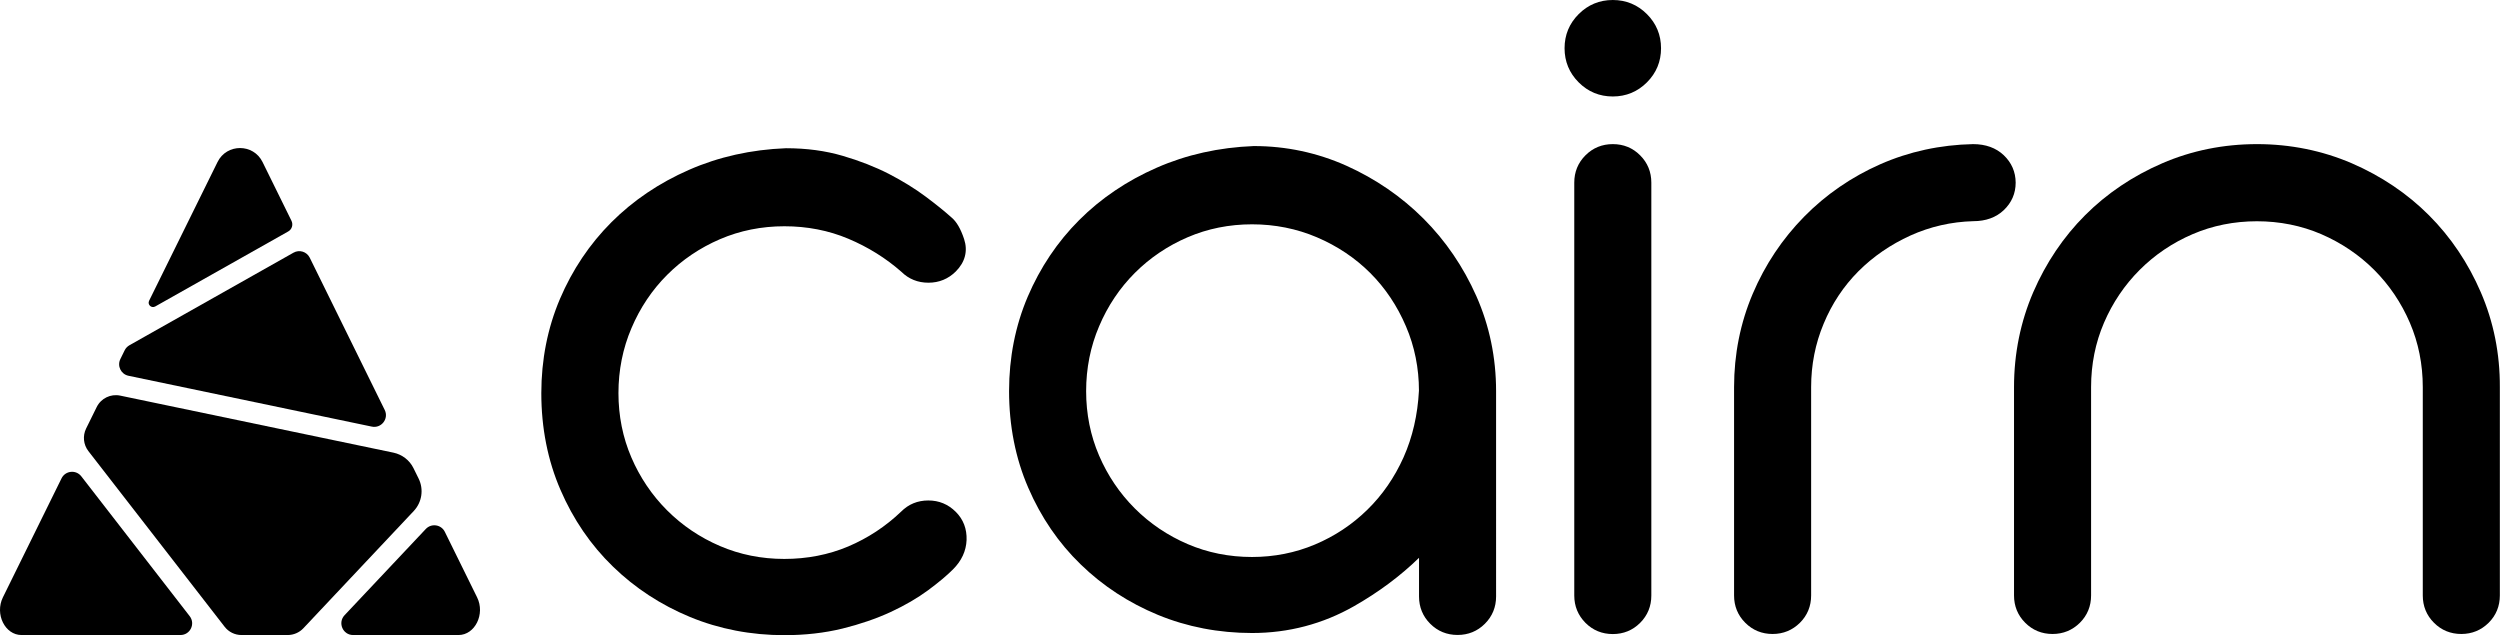
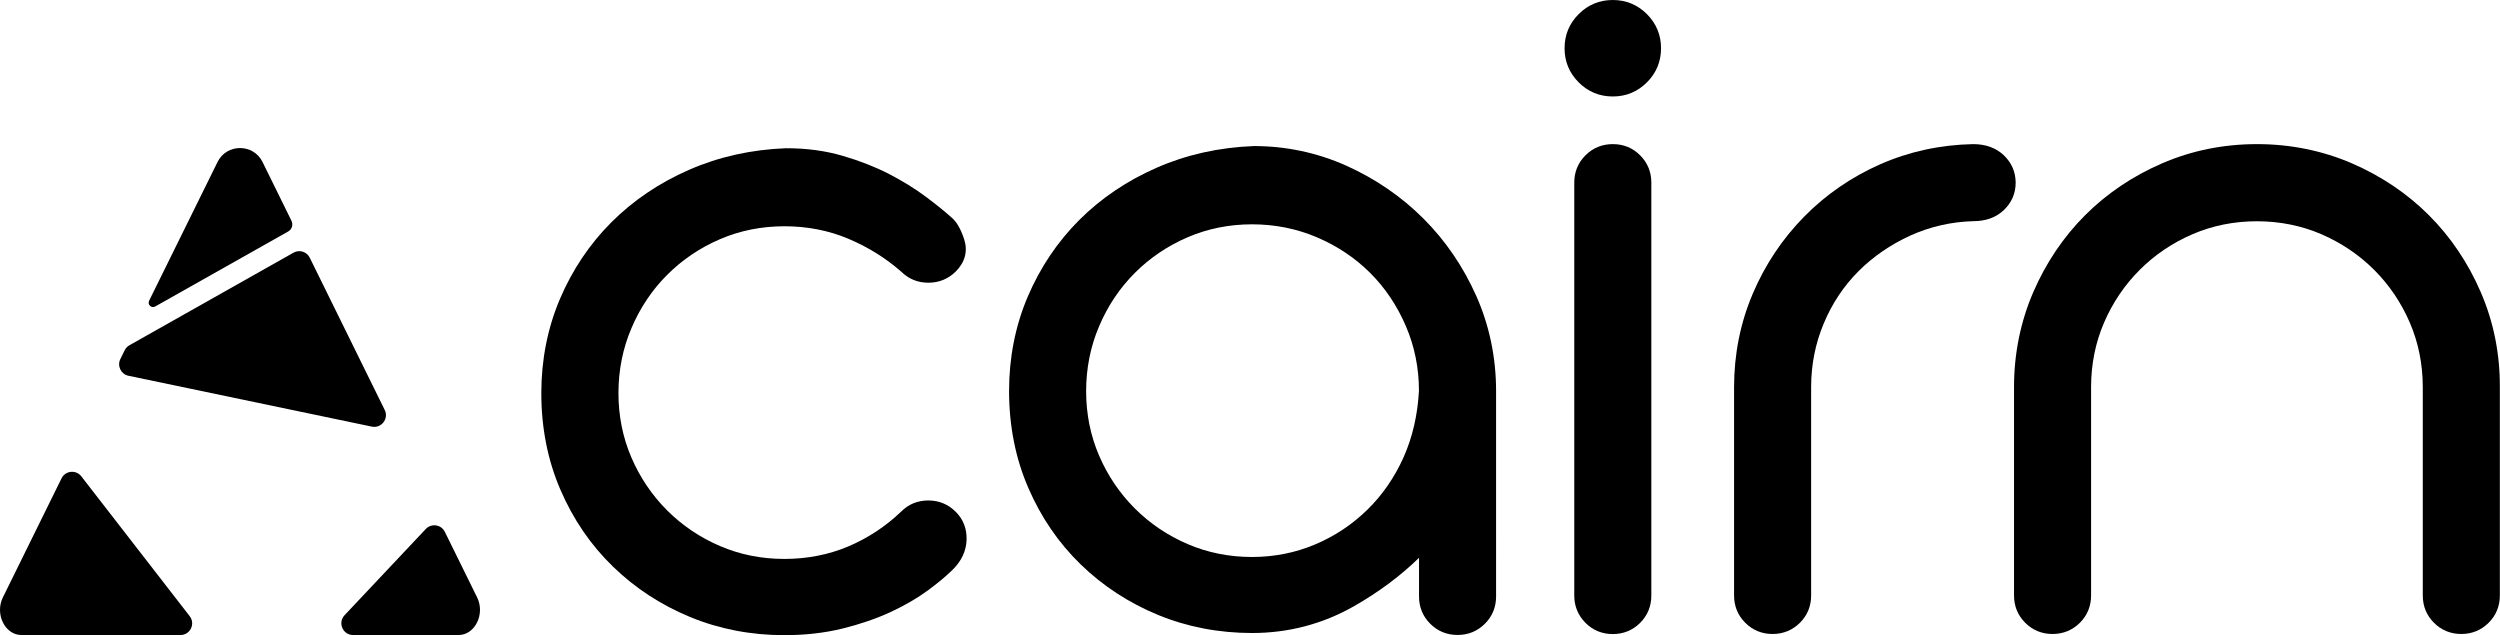
<svg xmlns="http://www.w3.org/2000/svg" version="1.1" id="FINAL" x="0px" y="0px" viewBox="0 0 334.79 85.04" style="enable-background:new 0 0 334.79 85.04;" xml:space="preserve">
  <g>
    <path d="M17.2,50.32l32.59,6.81c1.28,0.27,2.31-1.06,1.73-2.23L41.48,34.51c-0.4-0.81-1.39-1.12-2.18-0.67L17.34,46.23   c-0.28,0.16-0.5,0.39-0.64,0.67l-0.58,1.18C15.66,49.01,16.2,50.11,17.2,50.32z" />
    <path d="M35.16,21.7c-1.23-2.5-4.8-2.5-6.03,0l-9.16,18.57c-0.26,0.52,0.31,1.06,0.82,0.77L38.59,31c0.51-0.28,0.7-0.91,0.44-1.44   L35.16,21.7z" />
-     <path d="M40.62,84.14l14.79-15.71c1.1-1.17,1.36-2.9,0.65-4.34l-0.69-1.4c-0.52-1.06-1.51-1.82-2.67-2.07L16.1,52.98   c-1.28-0.27-2.57,0.36-3.15,1.53l-1.42,2.88c-0.48,0.98-0.36,2.15,0.3,3.01l18.25,23.53c0.54,0.7,1.37,1.11,2.26,1.11h6.19   C39.32,85.04,40.08,84.71,40.62,84.14z" />
    <path d="M0.39,79.99c-1.11,2.25,0.28,5.05,2.49,5.05h21.28c1.31,0,2.04-1.5,1.24-2.53L10.89,63.79c-0.71-0.92-2.14-0.77-2.65,0.27   L0.39,79.99z" />
    <path d="M57.02,70.84L46.14,82.39c-0.94,1-0.23,2.65,1.14,2.65h14.12c2.21,0,3.6-2.81,2.49-5.05l-4.32-8.77   C59.09,70.24,57.77,70.04,57.02,70.84z" />
  </g>
  <path d="M124.32,67.02c-1.43,0-2.66,0.5-3.64,1.49c-2.07,1.98-4.45,3.55-7.09,4.67c-2.63,1.11-5.51,1.67-8.56,1.67  c-3.05,0-5.95-0.58-8.62-1.73c-2.68-1.15-5.06-2.76-7.08-4.78c-2.02-2.02-3.63-4.4-4.78-7.08c-1.15-2.67-1.73-5.57-1.73-8.62  c0-3.05,0.58-5.98,1.74-8.69c1.15-2.72,2.76-5.12,4.78-7.14c2.02-2.02,4.4-3.63,7.08-4.78c2.67-1.15,5.57-1.73,8.62-1.73  c3.05,0,5.93,0.56,8.56,1.67c2.64,1.11,5.03,2.6,7.1,4.42c0.99,0.98,2.21,1.47,3.63,1.47c1.43,0,2.66-0.51,3.66-1.5  c1.26-1.26,1.64-2.76,1.12-4.34c-0.46-1.39-1.02-2.34-1.68-2.89c-0.89-0.8-2.05-1.74-3.47-2.8c-1.43-1.07-3.09-2.09-4.92-3.04  c-1.84-0.94-3.92-1.76-6.19-2.42c-2.31-0.68-4.84-1.02-7.59-1.02c0,0-0.01,0-0.01,0c-4.64,0.18-9.01,1.15-12.99,2.9  c-3.98,1.74-7.47,4.1-10.38,7.01c-2.92,2.92-5.23,6.37-6.89,10.26c-1.66,3.9-2.5,8.15-2.5,12.63c0,4.66,0.86,9.02,2.57,12.96  c1.7,3.94,4.06,7.4,7.03,10.27c2.95,2.87,6.43,5.14,10.33,6.75c3.9,1.61,8.15,2.43,12.62,2.43c2.78,0,5.39-0.3,7.76-0.88  c2.36-0.58,4.54-1.33,6.47-2.22c1.92-0.89,3.61-1.88,5.02-2.92c1.38-1.02,2.5-1.96,3.32-2.78c1.16-1.15,1.77-2.48,1.83-3.94  c0.05-1.49-0.43-2.76-1.44-3.77C126.98,67.53,125.75,67.02,124.32,67.02z" />
  <path d="M190.63,29.28c-2.95-2.95-6.42-5.33-10.31-7.08c-3.91-1.75-8.08-2.64-12.39-2.64l-0.04,0c-4.64,0.18-9.01,1.15-12.99,2.9  c-3.98,1.74-7.47,4.1-10.38,7.01c-2.91,2.91-5.23,6.37-6.89,10.26c-1.66,3.9-2.5,8.15-2.5,12.63c0,4.66,0.86,9.02,2.57,12.96  c1.7,3.94,4.06,7.4,7.03,10.27c2.95,2.87,6.43,5.14,10.33,6.75c3.9,1.61,8.15,2.43,12.62,2.43c4.87,0,9.47-1.21,13.66-3.6  c3.25-1.85,6.17-4.02,8.69-6.47v5.17c0,1.43,0.5,2.66,1.5,3.66c1,1,2.23,1.5,3.66,1.5s2.66-0.5,3.66-1.5c1-1,1.5-2.23,1.5-3.66  V52.37c0-4.48-0.89-8.76-2.64-12.71C195.96,35.72,193.58,32.23,190.63,29.28z M190.02,52.31c-0.17,3.24-0.86,6.24-2.06,8.93  c-1.2,2.68-2.83,5.05-4.85,7.02c-2.02,1.98-4.38,3.55-7.02,4.66c-2.63,1.11-5.47,1.67-8.43,1.67c-3.05,0-5.95-0.58-8.62-1.73  c-2.68-1.15-5.06-2.76-7.08-4.78c-2.02-2.02-3.63-4.4-4.78-7.08c-1.15-2.67-1.73-5.57-1.73-8.62c0-3.05,0.58-5.98,1.74-8.69  c1.15-2.72,2.76-5.12,4.78-7.14c2.02-2.02,4.4-3.63,7.08-4.78c2.67-1.15,5.57-1.73,8.62-1.73c3.05,0,5.97,0.58,8.69,1.74  c2.72,1.16,5.13,2.77,7.14,4.78c2.02,2.02,3.62,4.42,4.78,7.14C189.44,46.39,190.02,49.32,190.02,52.31z" />
  <path d="M215.98,0c-1.78,0-3.32,0.64-4.57,1.89c-1.26,1.26-1.89,2.79-1.89,4.57s0.64,3.32,1.89,4.57c1.26,1.26,2.79,1.89,4.57,1.89  s3.32-0.64,4.57-1.89c1.26-1.26,1.89-2.79,1.89-4.57s-0.64-3.32-1.89-4.57C219.3,0.64,217.76,0,215.98,0z" />
  <path d="M215.98,19.3c-1.43,0-2.66,0.5-3.66,1.5c-1,1-1.5,2.23-1.5,3.66v55.29c0,1.43,0.51,2.66,1.5,3.66c1,1,2.23,1.5,3.66,1.5  c1.43,0,2.66-0.5,3.66-1.5c1-1,1.5-2.23,1.5-3.66V24.46c0-1.43-0.5-2.66-1.5-3.66C218.65,19.8,217.41,19.3,215.98,19.3z" />
  <path d="M268.33,20.78c-1.04-0.98-2.41-1.48-4.11-1.48c0,0,0,0,0,0c-4.39,0.09-8.57,1-12.43,2.7c-3.85,1.7-7.28,4.06-10.19,7.02  c-2.91,2.96-5.23,6.43-6.88,10.32c-1.66,3.9-2.5,8.11-2.5,12.5v27.9c0,1.43,0.5,2.66,1.5,3.66c1,1,2.23,1.5,3.66,1.5  c1.43,0,2.66-0.51,3.66-1.5c1-1,1.5-2.23,1.5-3.66v-27.9c0-2.97,0.56-5.83,1.68-8.5c1.11-2.68,2.68-5.03,4.65-7.01  c1.98-1.98,4.33-3.59,6.97-4.79c2.63-1.19,5.47-1.84,8.41-1.92c1.68,0,3.06-0.5,4.09-1.48c1.05-1,1.59-2.24,1.59-3.68  C269.92,23.01,269.38,21.78,268.33,20.78z" />
  <path d="M332.22,39.14c-1.7-3.94-4.04-7.41-6.95-10.32c-2.91-2.91-6.39-5.25-10.32-6.95c-3.95-1.7-8.23-2.57-12.7-2.57  c-4.48,0-8.75,0.86-12.7,2.57c-3.94,1.7-7.41,4.04-10.32,6.95c-2.91,2.91-5.25,6.39-6.95,10.32c-1.7,3.95-2.57,8.22-2.57,12.7v27.9  c0,1.43,0.5,2.66,1.5,3.66c1,1,2.23,1.5,3.66,1.5c1.43,0,2.66-0.51,3.66-1.5c1-1,1.5-2.23,1.5-3.66v-27.9  c0-3.05,0.58-5.95,1.73-8.62c1.15-2.68,2.76-5.06,4.78-7.08c2.02-2.02,4.4-3.63,7.08-4.78c2.67-1.15,5.57-1.73,8.62-1.73  c3.04,0,5.95,0.58,8.62,1.73c2.68,1.16,5.07,2.77,7.08,4.78c2.02,2.02,3.63,4.4,4.78,7.08c1.15,2.67,1.73,5.58,1.73,8.62v27.9  c0,1.43,0.5,2.66,1.5,3.66c1,1,2.23,1.5,3.66,1.5c1.43,0,2.66-0.51,3.66-1.5c1-1,1.5-2.23,1.5-3.66v-27.9  C334.79,47.37,333.93,43.09,332.22,39.14z" />
</svg>